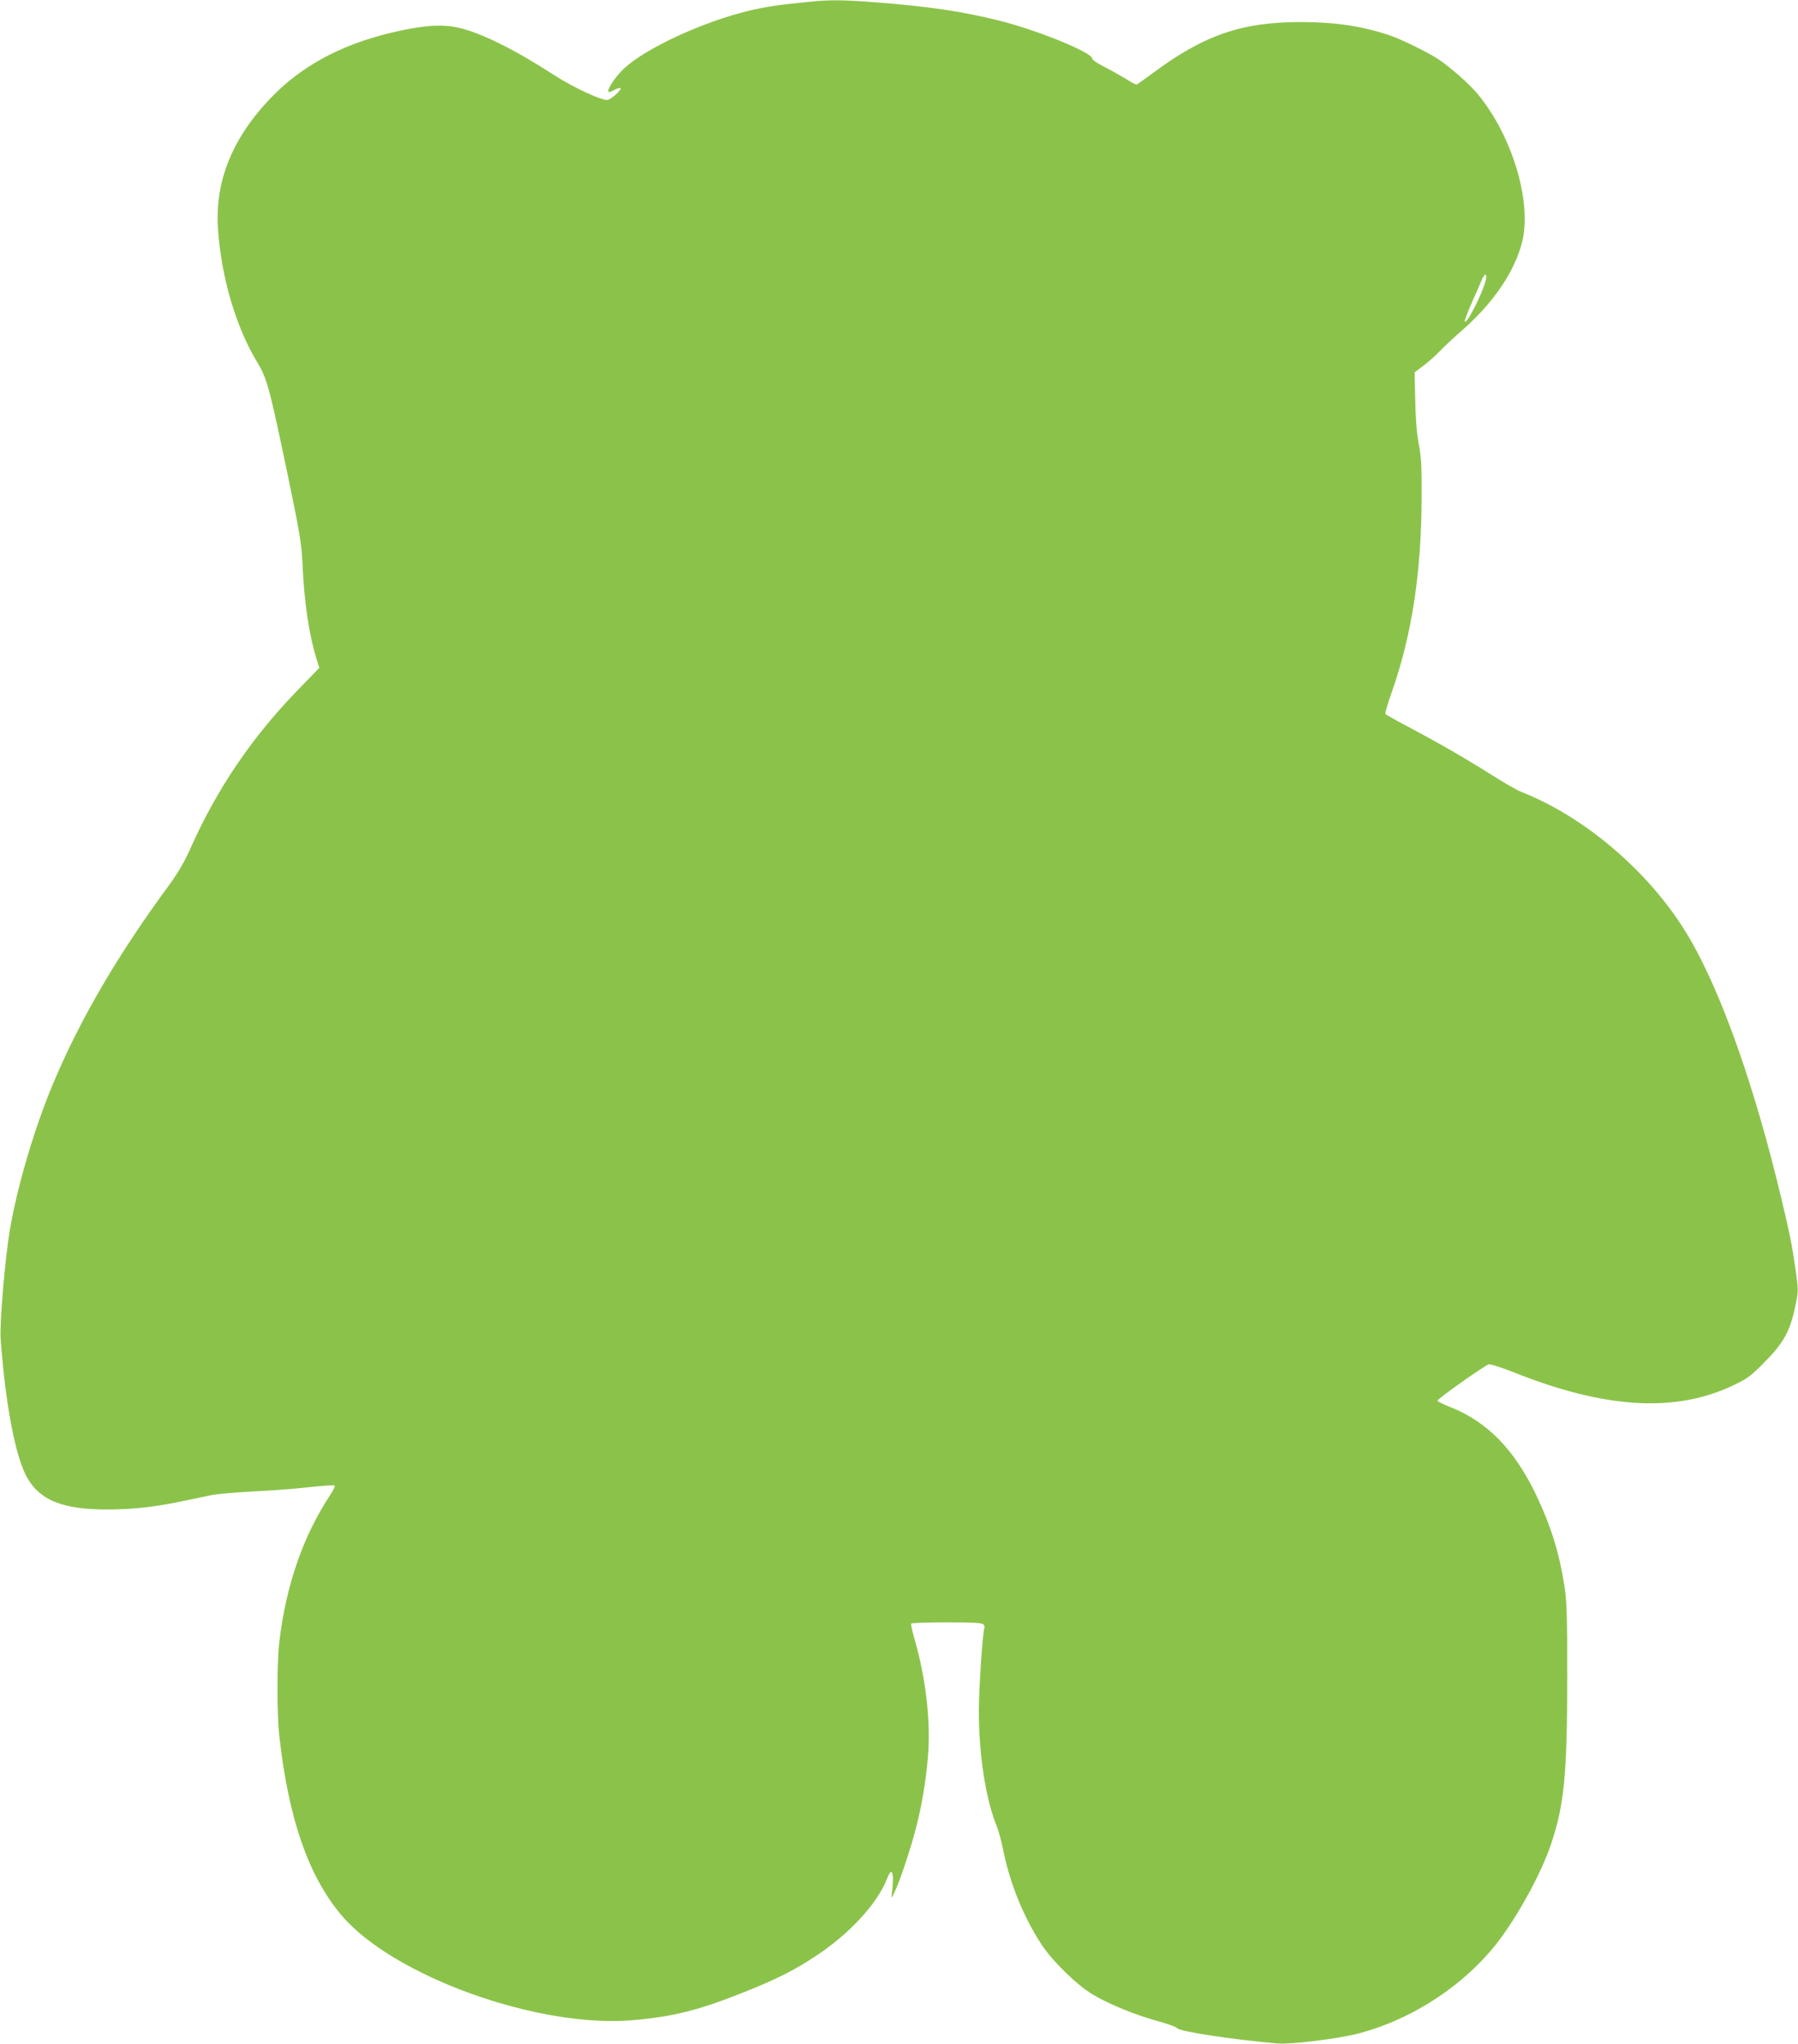
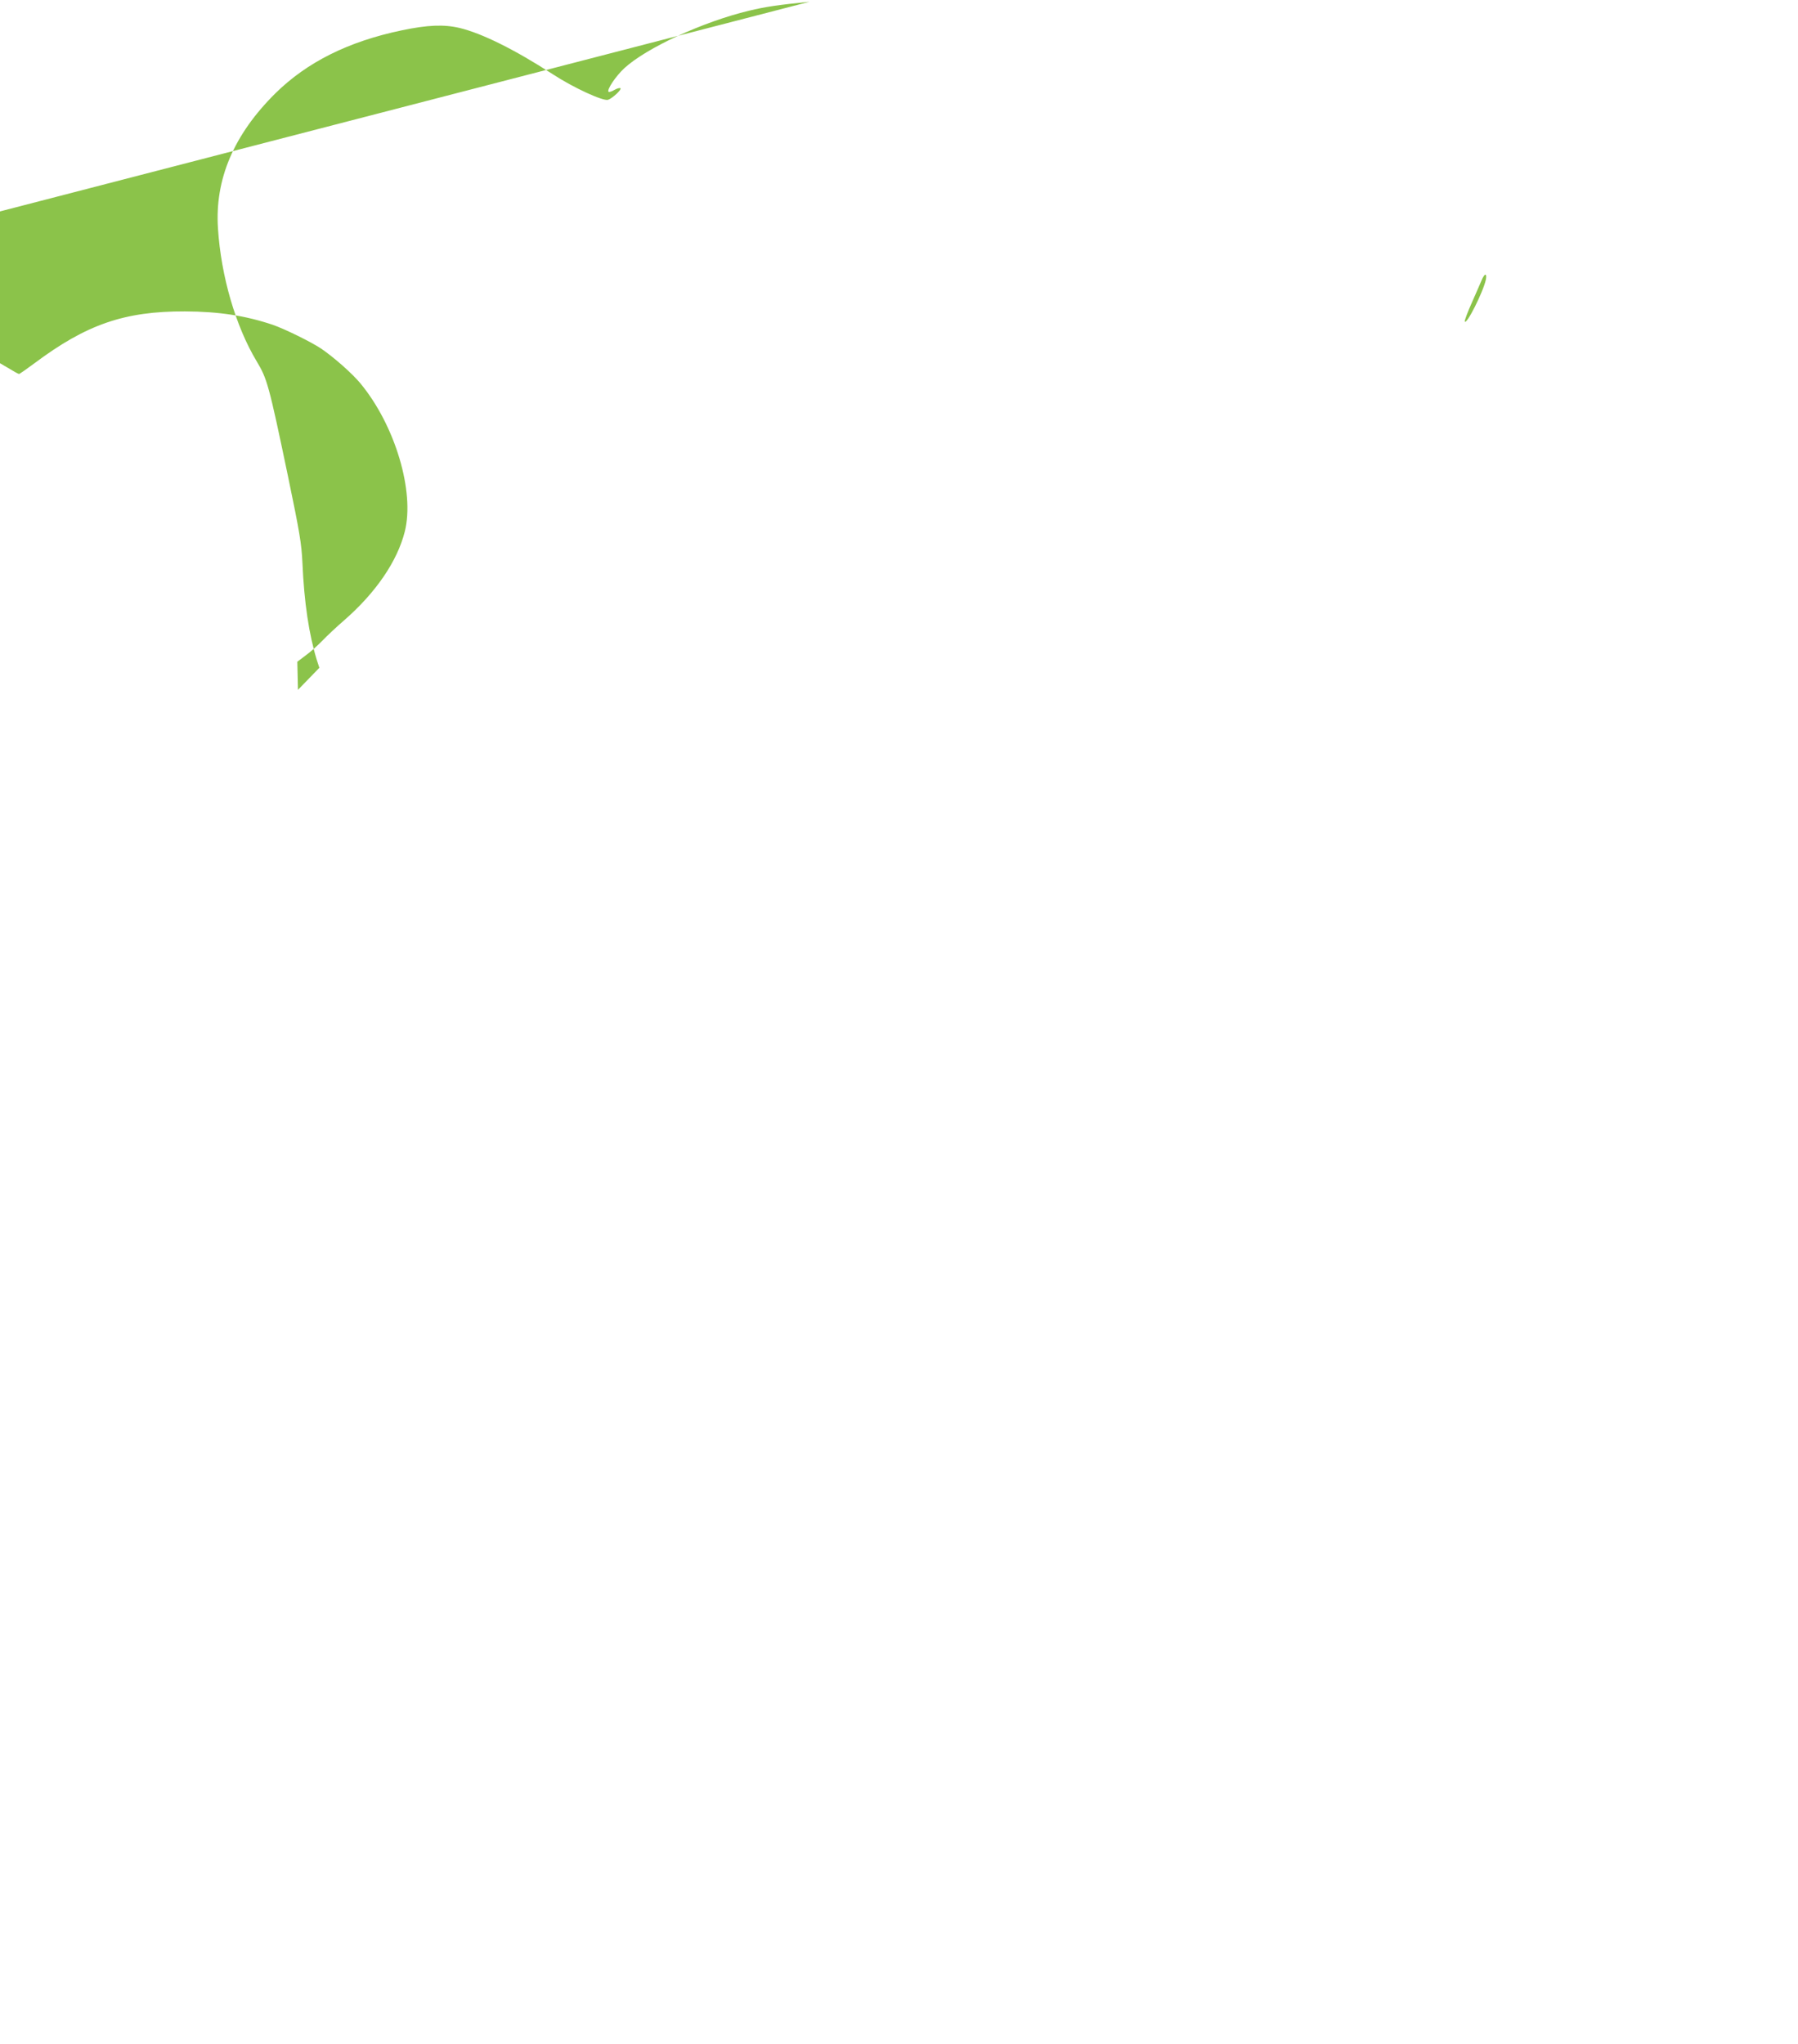
<svg xmlns="http://www.w3.org/2000/svg" version="1.0" width="1126pt" height="1280pt" viewBox="0 0 1126 1280" preserveAspectRatio="xMidYMid meet">
  <g transform="translate(0,1280) scale(0.1,-0.1)" fill="#8bc34a" stroke="none">
-     <path d="M5070 12789 c-193 -19 -280 -32 -379 -56 -288 -69 -643 -233 -781 -360 -54 -50 -111 -135 -99 -148 4 -3 20 2 37 12 17 10 34 14 38 10 8 -8 -51 -63 -78 -72 -30 -10 -216 75 -346 160 -241 156 -446 257 -584 290 -98 23 -200 19 -362 -15 -335 -70 -593 -199 -792 -395 -260 -258 -379 -537 -359 -845 19 -299 111 -614 242 -832 66 -110 76 -144 196 -718 74 -356 85 -422 91 -545 11 -251 41 -448 90 -608 l16 -49 -134 -138 c-296 -306 -512 -627 -681 -1010 -31 -68 -74 -142 -124 -210 -321 -436 -555 -835 -726 -1240 -118 -280 -227 -648 -274 -926 -30 -181 -64 -584 -57 -679 31 -422 95 -749 169 -874 83 -139 224 -194 497 -194 164 0 307 16 501 58 63 13 137 28 164 34 28 5 140 15 250 21 110 5 269 17 353 27 83 9 155 13 158 10 4 -3 -9 -30 -28 -59 -170 -257 -278 -569 -319 -923 -15 -128 -15 -449 0 -585 57 -515 181 -875 386 -1120 321 -384 1236 -714 1832 -661 249 22 412 63 687 173 209 83 318 138 457 230 212 140 386 330 445 485 31 81 46 33 29 -97 -4 -32 -2 -31 21 19 32 69 97 264 129 388 37 141 63 295 76 449 19 221 -12 492 -85 744 -13 46 -22 88 -20 92 3 5 103 8 223 8 171 0 221 -3 230 -13 6 -8 9 -16 7 -18 -11 -10 -36 -383 -36 -523 0 -280 44 -560 115 -730 9 -22 28 -93 41 -158 42 -201 126 -406 235 -573 70 -107 223 -257 325 -317 100 -60 268 -128 408 -166 60 -17 112 -35 116 -42 14 -22 335 -71 630 -97 85 -7 377 29 506 62 341 89 667 304 877 577 130 171 274 437 332 614 82 247 99 432 100 1034 0 400 -3 481 -18 580 -32 205 -84 371 -172 558 -139 294 -311 470 -547 562 -40 16 -74 33 -76 38 -3 10 286 214 321 228 9 3 78 -19 154 -49 578 -231 1018 -256 1383 -80 83 39 107 58 190 142 118 119 159 192 191 341 22 105 22 106 5 230 -22 157 -37 232 -88 445 -163 688 -369 1277 -569 1625 -230 403 -646 767 -1062 931 -28 11 -110 58 -182 104 -154 98 -338 204 -527 304 -76 40 -140 76 -142 80 -3 5 15 66 40 136 126 360 186 747 187 1225 1 191 -3 253 -18 330 -12 63 -20 155 -22 272 l-4 176 53 40 c29 21 76 63 103 91 28 29 89 87 138 129 198 173 332 369 379 555 63 250 -60 664 -277 927 -52 63 -165 163 -247 219 -63 42 -228 123 -303 149 -170 57 -336 83 -550 84 -378 1 -616 -81 -941 -324 -50 -37 -94 -68 -98 -68 -4 0 -40 20 -79 44 -40 24 -100 57 -135 75 -34 17 -62 37 -62 44 0 38 -338 176 -579 237 -233 58 -438 89 -771 115 -211 16 -288 17 -420 4z m4235 -1741 c-17 -78 -123 -288 -132 -261 -2 5 18 59 45 119 27 60 54 124 62 142 7 17 17 32 22 32 6 0 7 -14 3 -32z" />
+     <path d="M5070 12789 c-193 -19 -280 -32 -379 -56 -288 -69 -643 -233 -781 -360 -54 -50 -111 -135 -99 -148 4 -3 20 2 37 12 17 10 34 14 38 10 8 -8 -51 -63 -78 -72 -30 -10 -216 75 -346 160 -241 156 -446 257 -584 290 -98 23 -200 19 -362 -15 -335 -70 -593 -199 -792 -395 -260 -258 -379 -537 -359 -845 19 -299 111 -614 242 -832 66 -110 76 -144 196 -718 74 -356 85 -422 91 -545 11 -251 41 -448 90 -608 l16 -49 -134 -138 l-4 176 53 40 c29 21 76 63 103 91 28 29 89 87 138 129 198 173 332 369 379 555 63 250 -60 664 -277 927 -52 63 -165 163 -247 219 -63 42 -228 123 -303 149 -170 57 -336 83 -550 84 -378 1 -616 -81 -941 -324 -50 -37 -94 -68 -98 -68 -4 0 -40 20 -79 44 -40 24 -100 57 -135 75 -34 17 -62 37 -62 44 0 38 -338 176 -579 237 -233 58 -438 89 -771 115 -211 16 -288 17 -420 4z m4235 -1741 c-17 -78 -123 -288 -132 -261 -2 5 18 59 45 119 27 60 54 124 62 142 7 17 17 32 22 32 6 0 7 -14 3 -32z" />
  </g>
</svg>